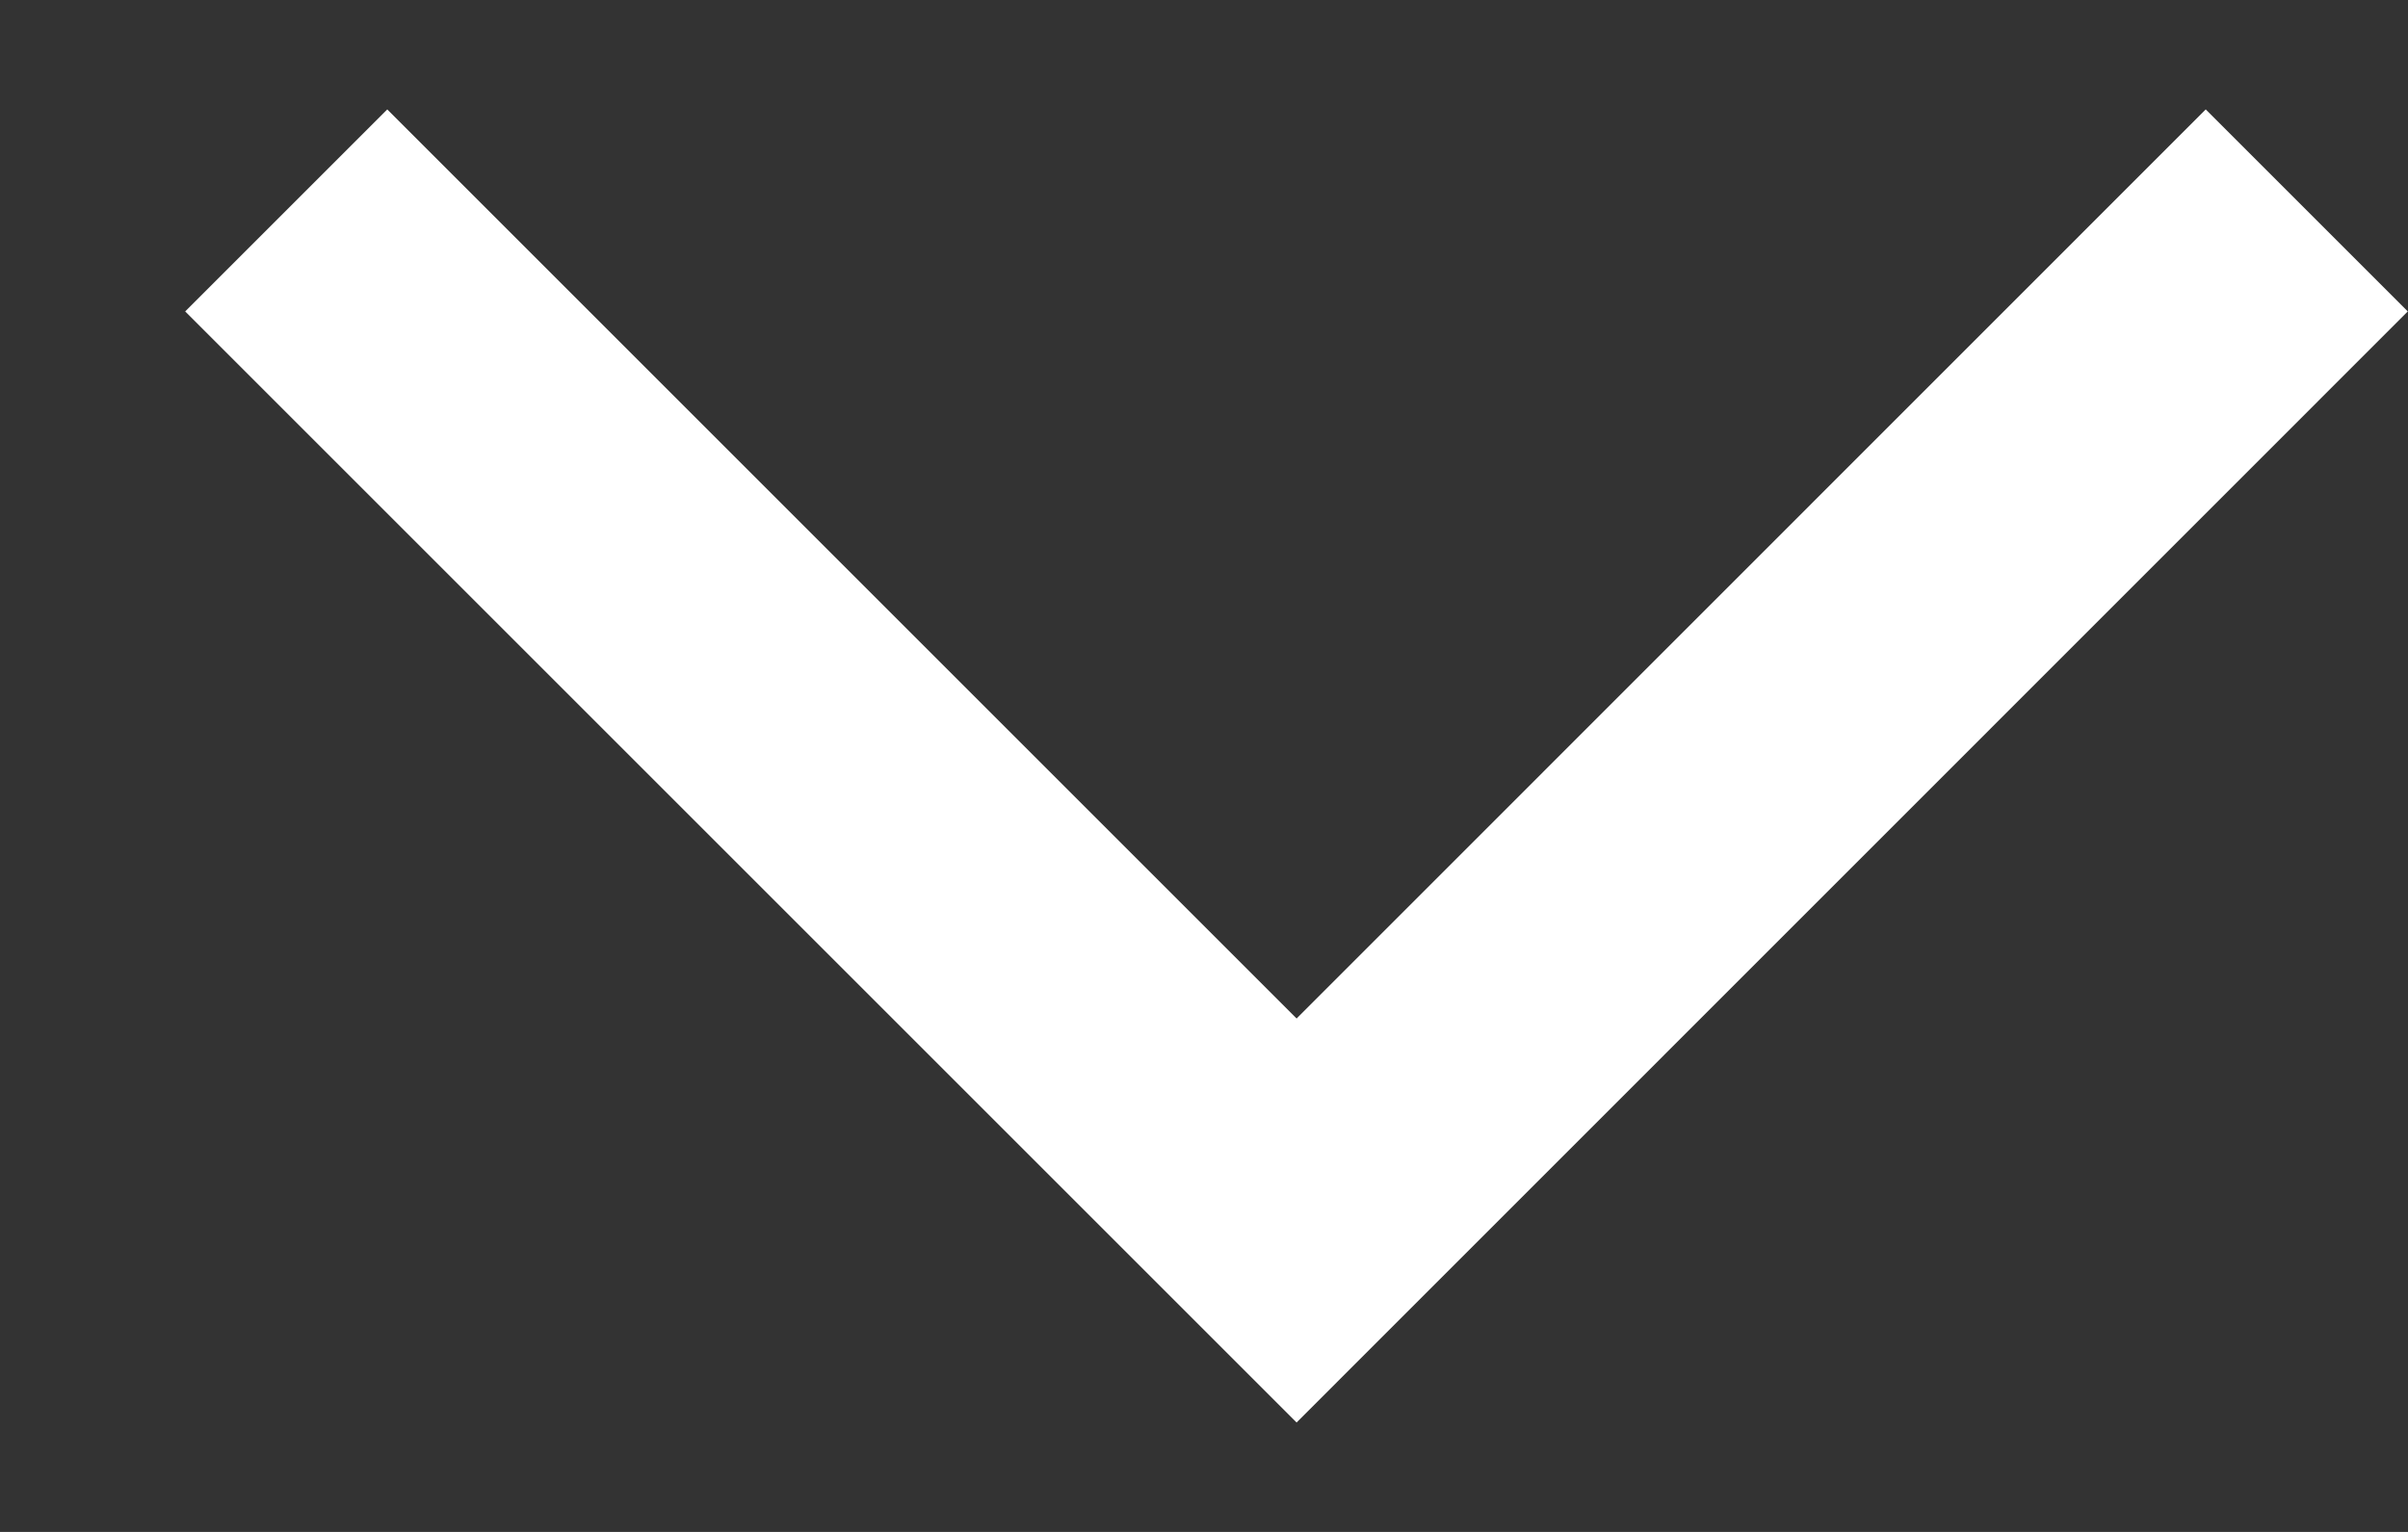
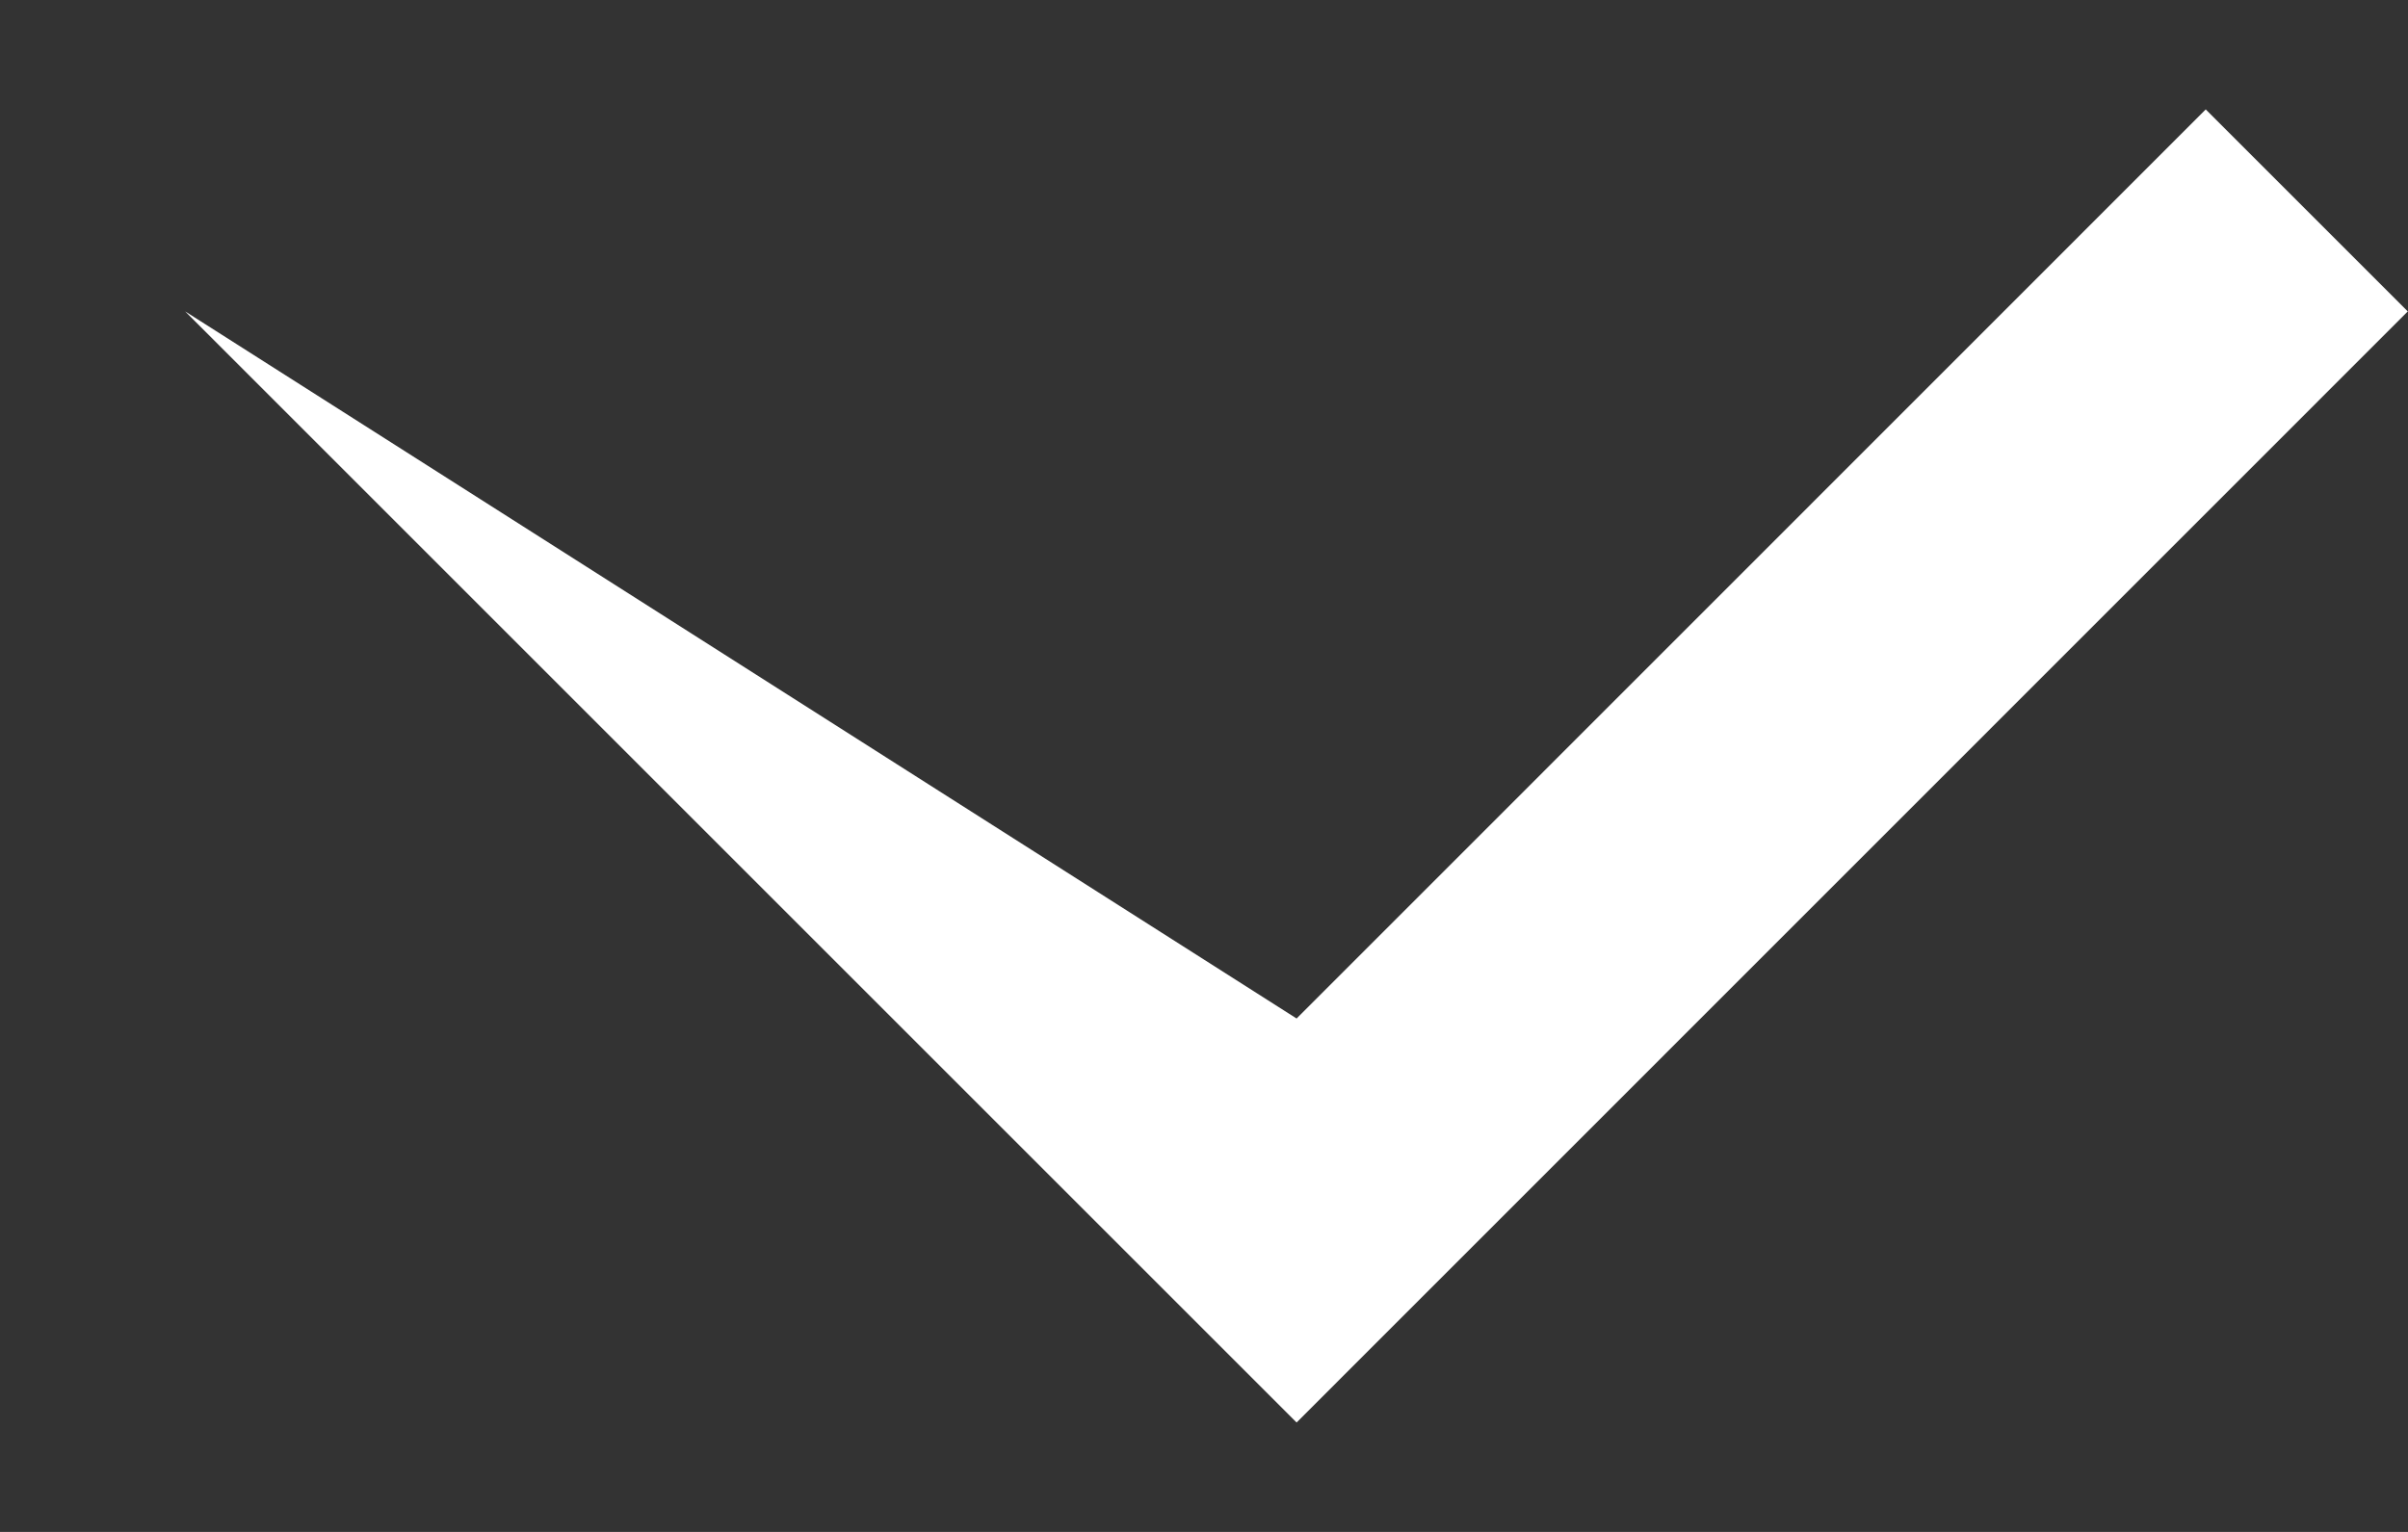
<svg xmlns="http://www.w3.org/2000/svg" width="11" height="7" viewBox="0 0 11 7" fill="none">
  <rect x="0" y="0" width="11" height="7" fill="#333333" stroke="none" />
-   <path fill-rule="evenodd" clip-rule="evenodd" d="M5.923 4.654L10.076 0.5L10.999 1.423L5.923 6.5L0.846 1.423L1.769 0.5L5.923 4.654Z" fill="white" />
+   <path fill-rule="evenodd" clip-rule="evenodd" d="M5.923 4.654L10.076 0.5L10.999 1.423L5.923 6.5L0.846 1.423L5.923 4.654Z" fill="white" />
</svg>